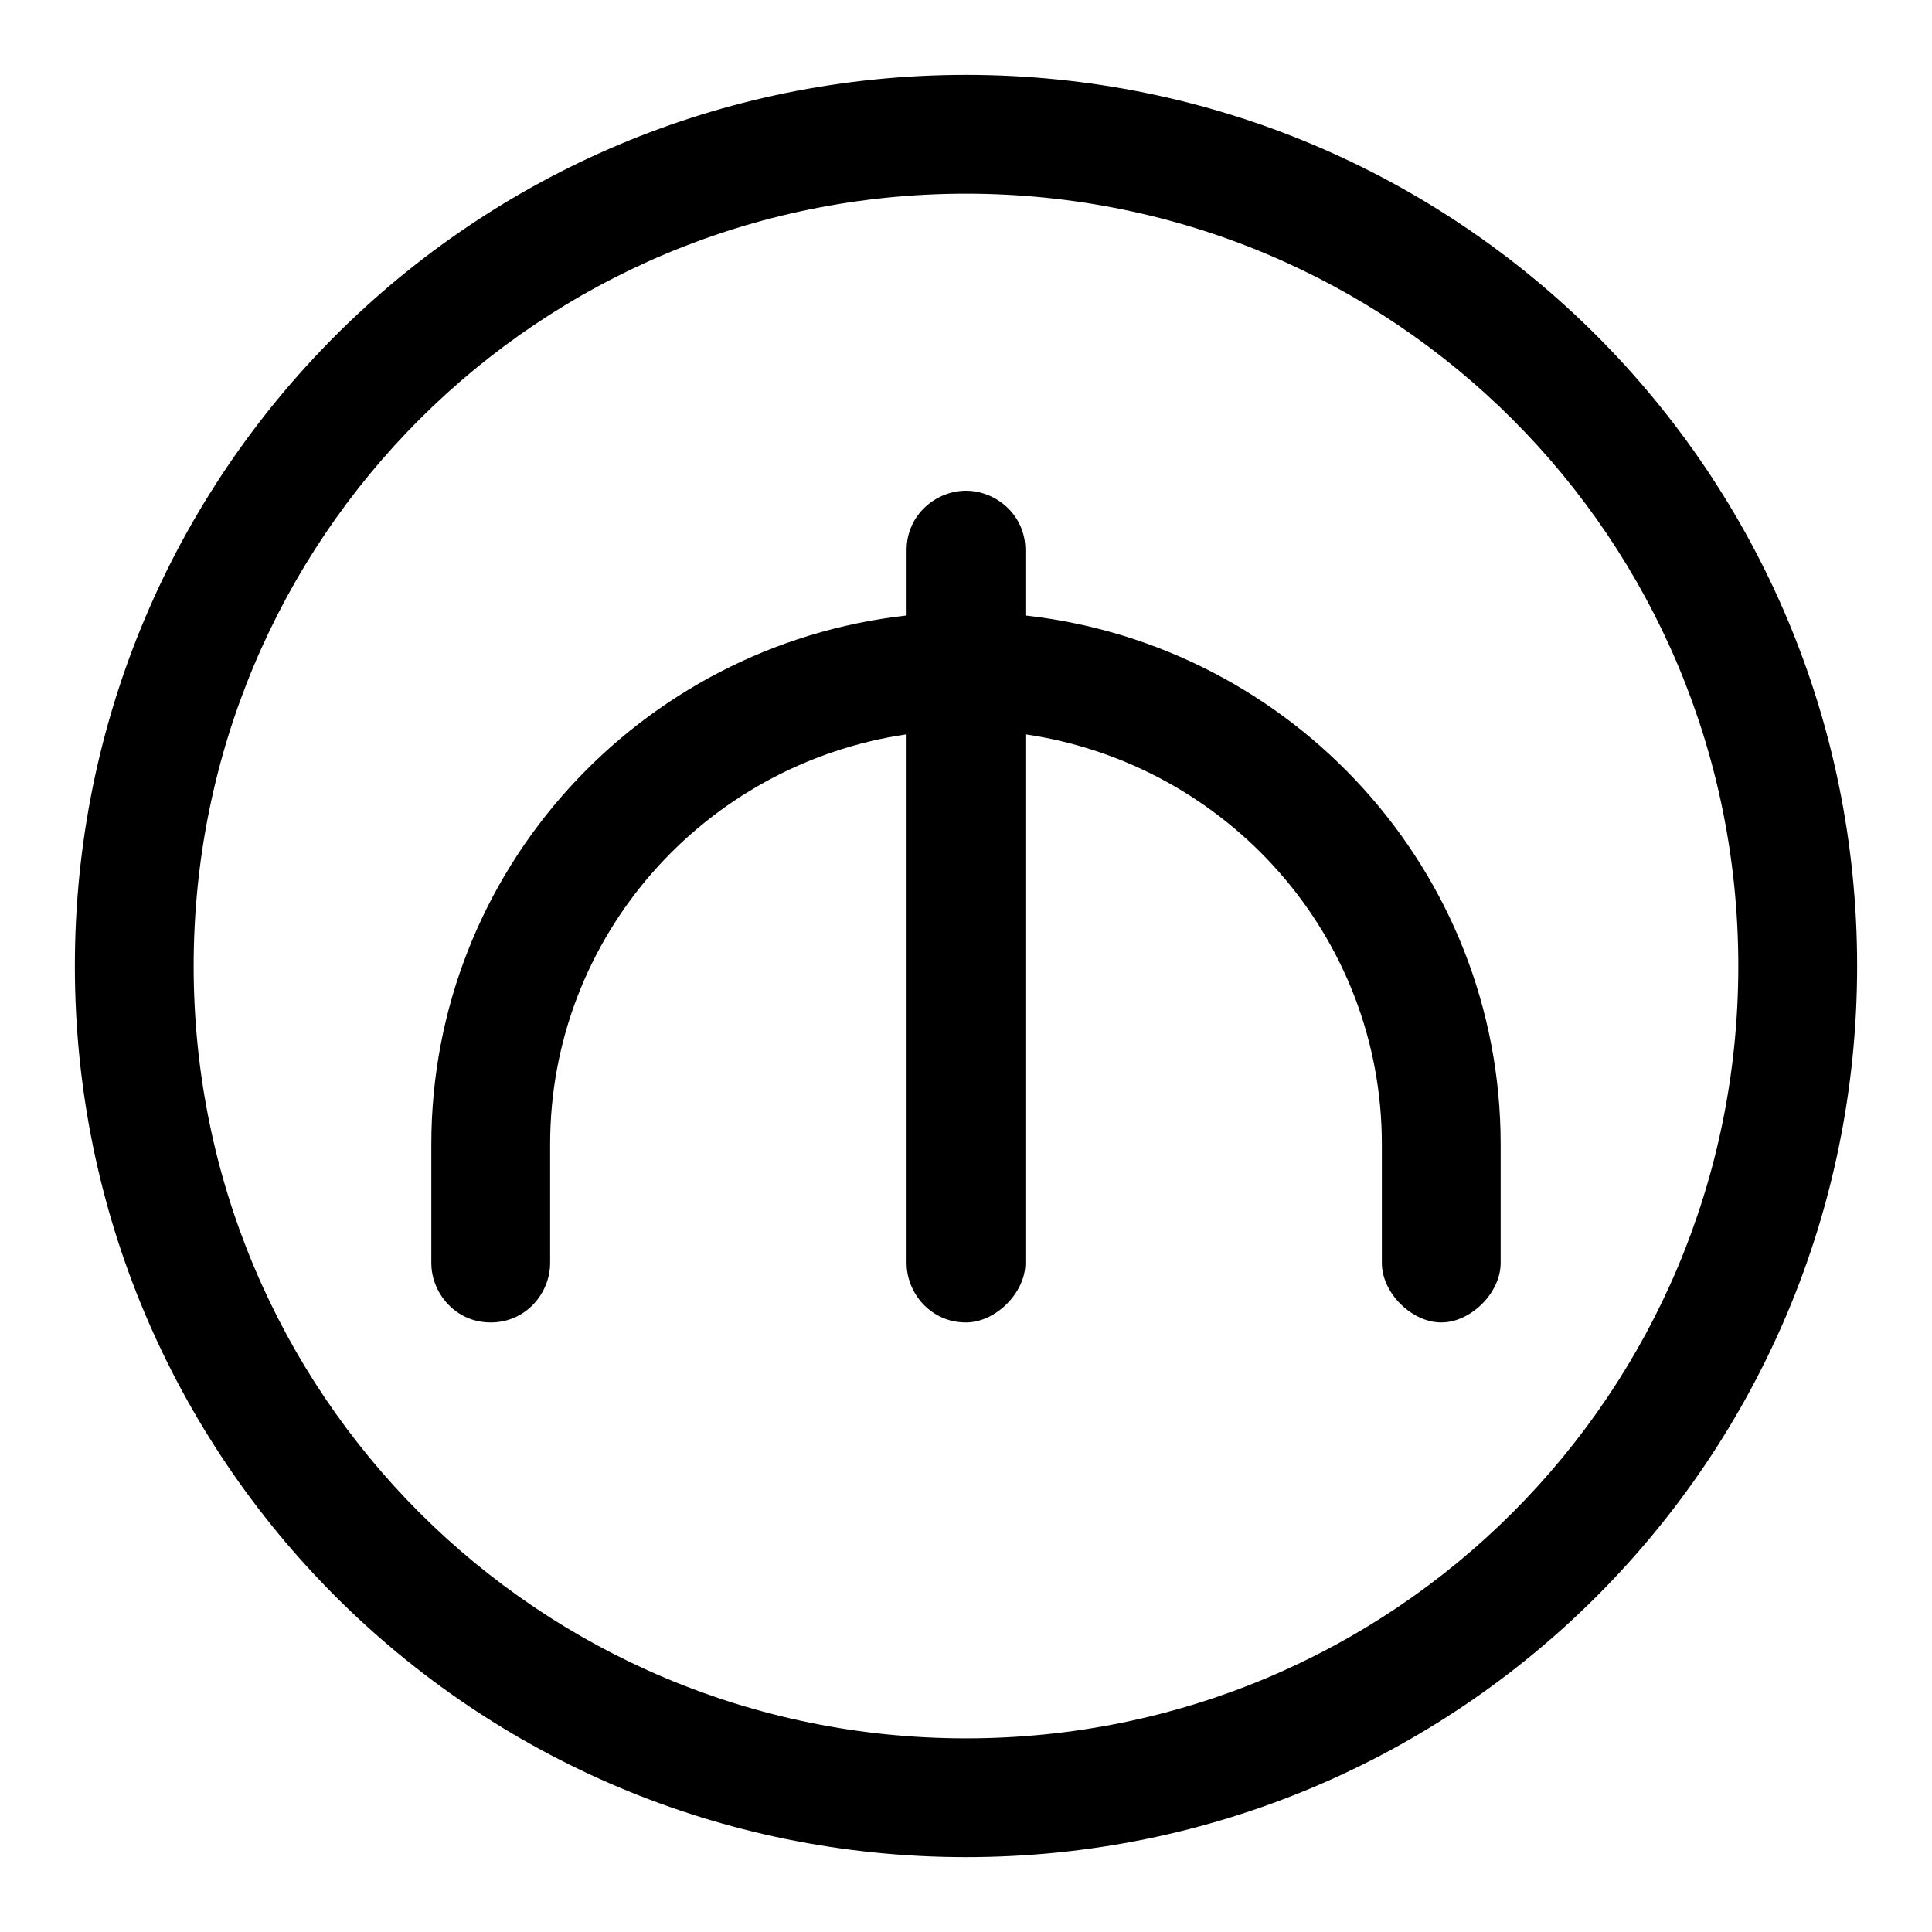
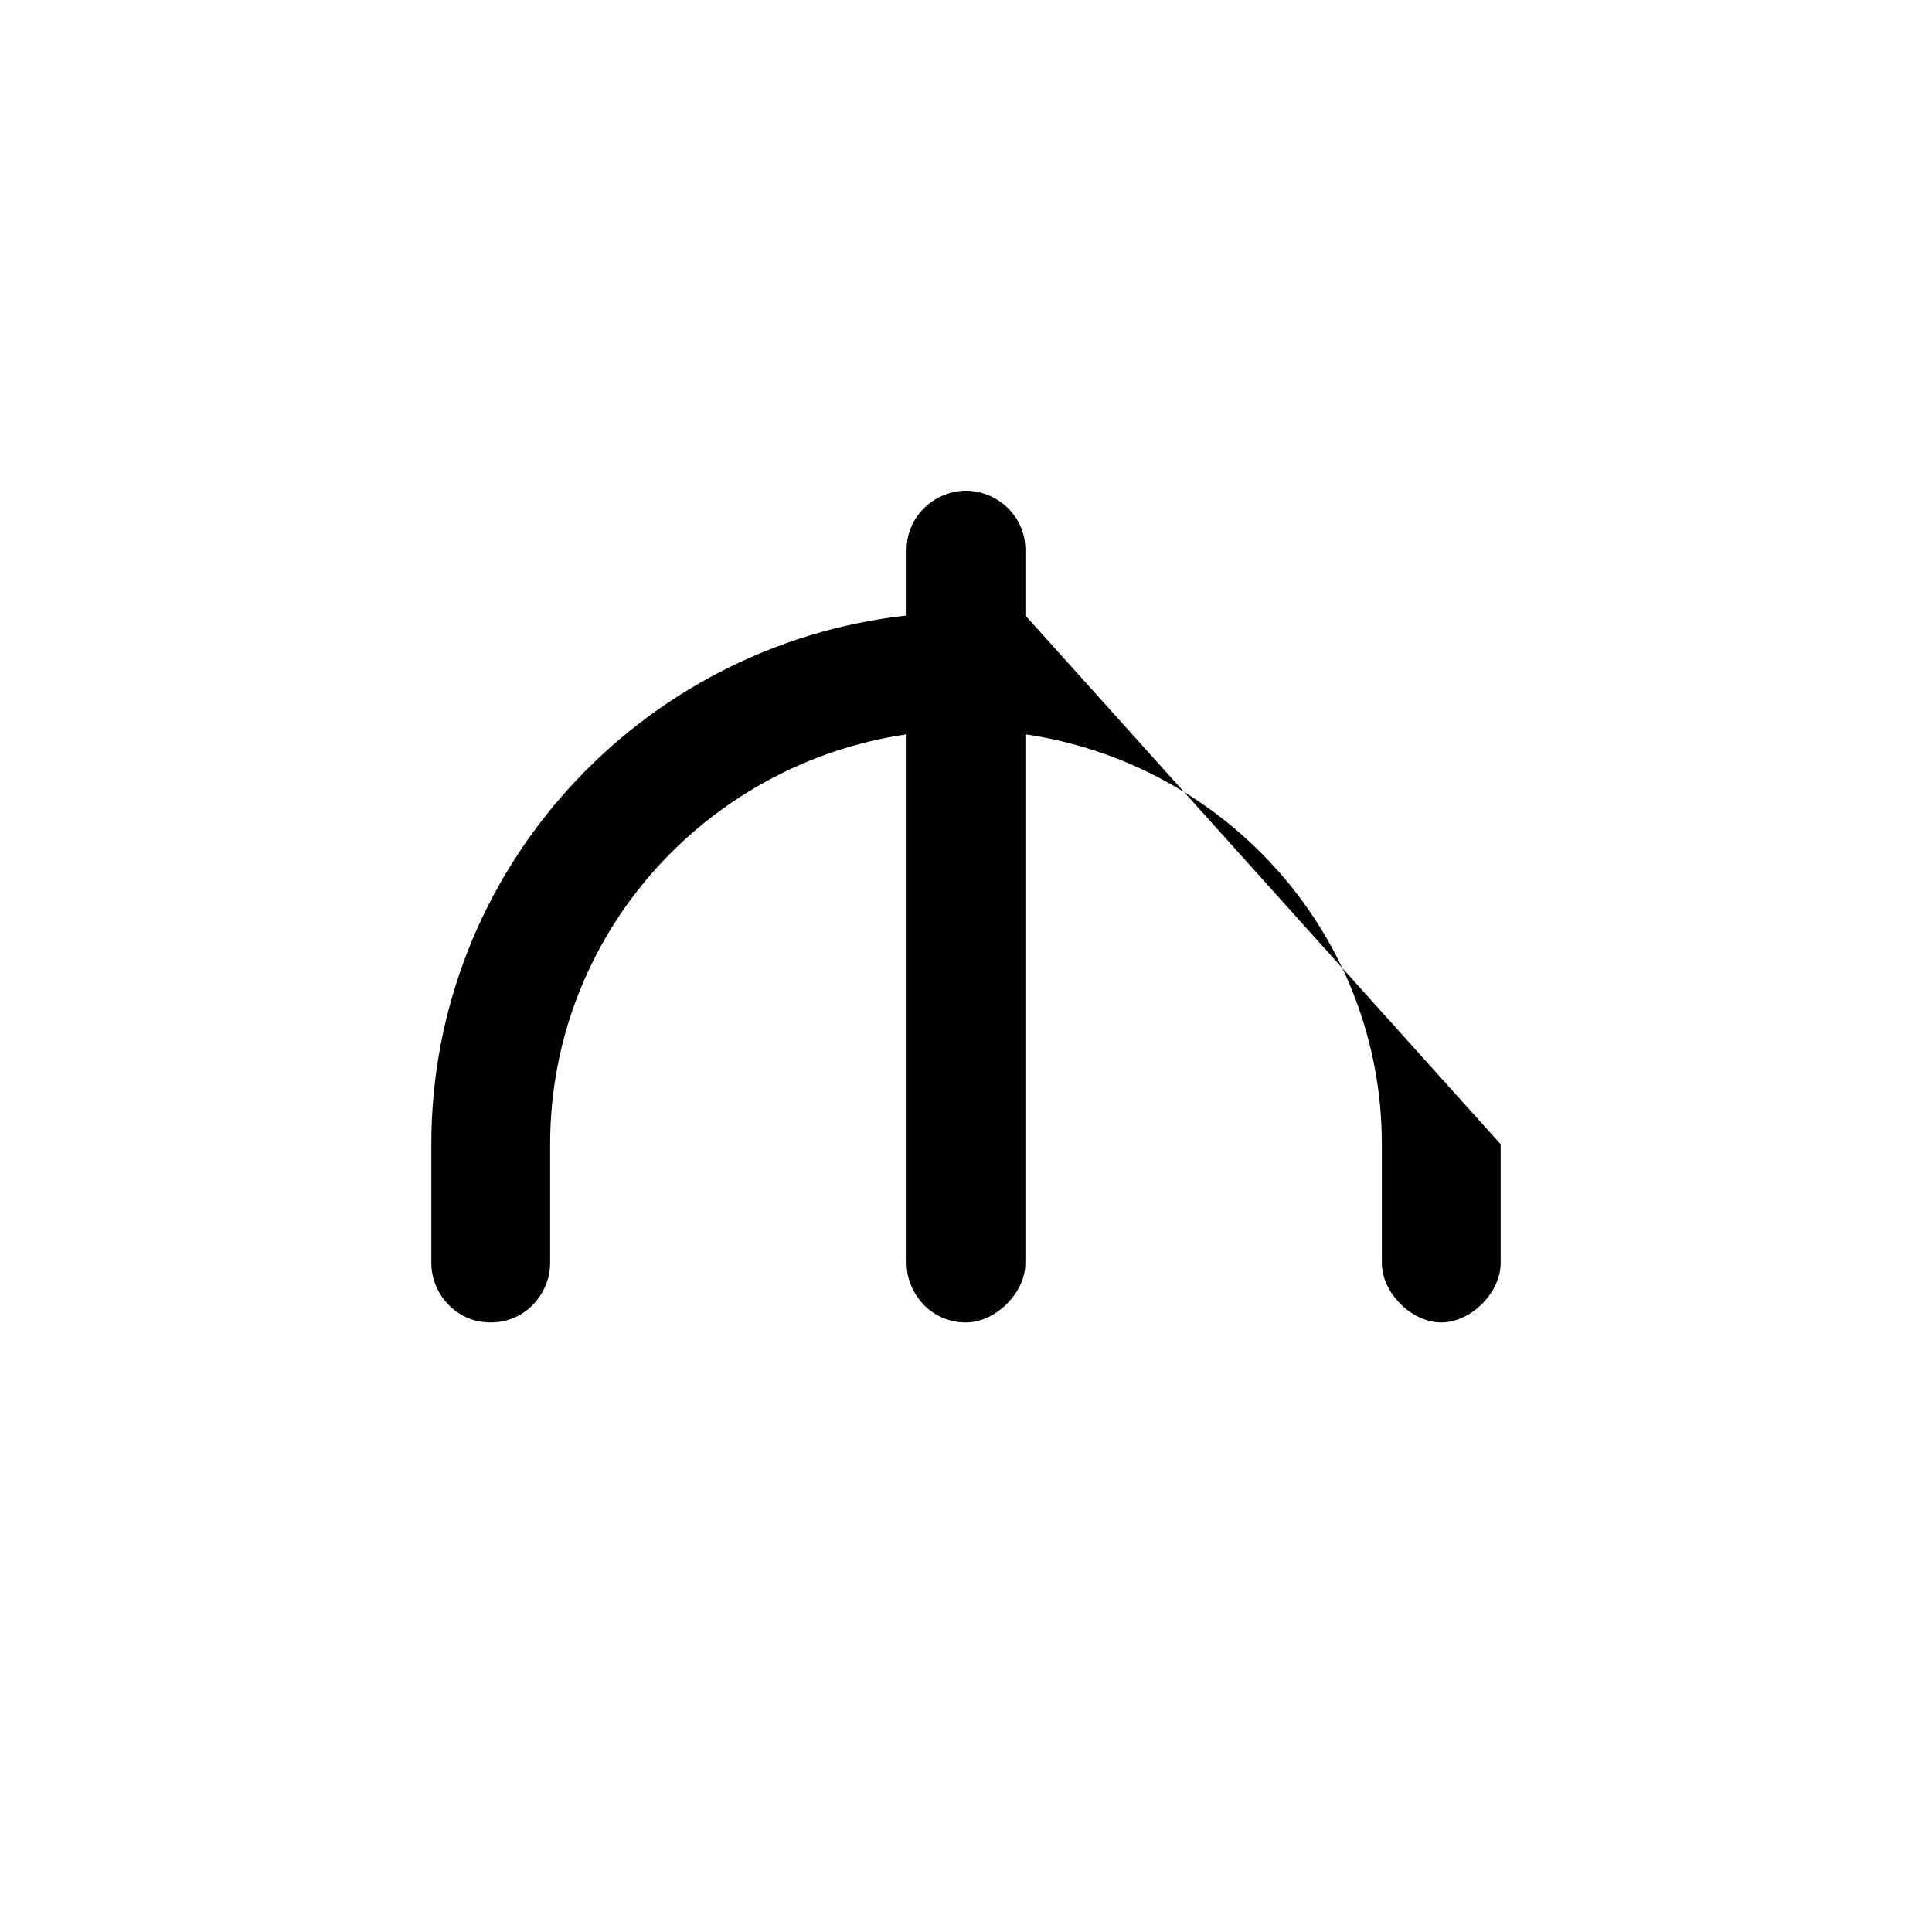
<svg xmlns="http://www.w3.org/2000/svg" fill="#000000" width="800px" height="800px" version="1.1" viewBox="144 144 512 512">
  <g>
-     <path d="m415.74 307.11v-17.32c0-9.445-7.871-15.742-15.742-15.742s-15.742 6.297-15.742 15.742v17.32c-70.848 7.871-125.95 67.699-125.95 140.12v31.488c0 7.871 6.297 15.742 15.742 15.742s15.742-7.871 15.742-15.742v-31.488c0-55.105 40.934-100.76 94.465-108.63v140.12c0 7.871 6.297 15.742 15.742 15.742 7.871 0 15.742-7.871 15.742-15.742v-140.12c53.531 7.871 94.465 53.531 94.465 108.63v31.488c0 7.871 7.871 15.742 15.742 15.742 7.871 0 15.742-7.871 15.742-15.742v-31.488c0.008-72.422-55.098-132.25-125.95-140.12z" />
-     <path d="m400 163.84c-130.68 0-236.16 105.49-236.16 236.16s105.48 236.16 236.16 236.16c130.68 0 236.16-105.48 236.16-236.16 0.004-130.68-105.48-236.16-236.16-236.16zm0 440.84c-113.36 0-204.68-91.316-204.68-204.67 0-113.36 91.316-204.68 204.68-204.68 113.36 0 204.67 91.316 204.67 204.67 0 113.36-91.316 204.68-204.67 204.68z" />
+     <path d="m415.74 307.11v-17.32c0-9.445-7.871-15.742-15.742-15.742s-15.742 6.297-15.742 15.742v17.32c-70.848 7.871-125.95 67.699-125.95 140.12v31.488c0 7.871 6.297 15.742 15.742 15.742s15.742-7.871 15.742-15.742v-31.488c0-55.105 40.934-100.76 94.465-108.63v140.12c0 7.871 6.297 15.742 15.742 15.742 7.871 0 15.742-7.871 15.742-15.742v-140.12c53.531 7.871 94.465 53.531 94.465 108.63v31.488c0 7.871 7.871 15.742 15.742 15.742 7.871 0 15.742-7.871 15.742-15.742v-31.488z" />
  </g>
</svg>